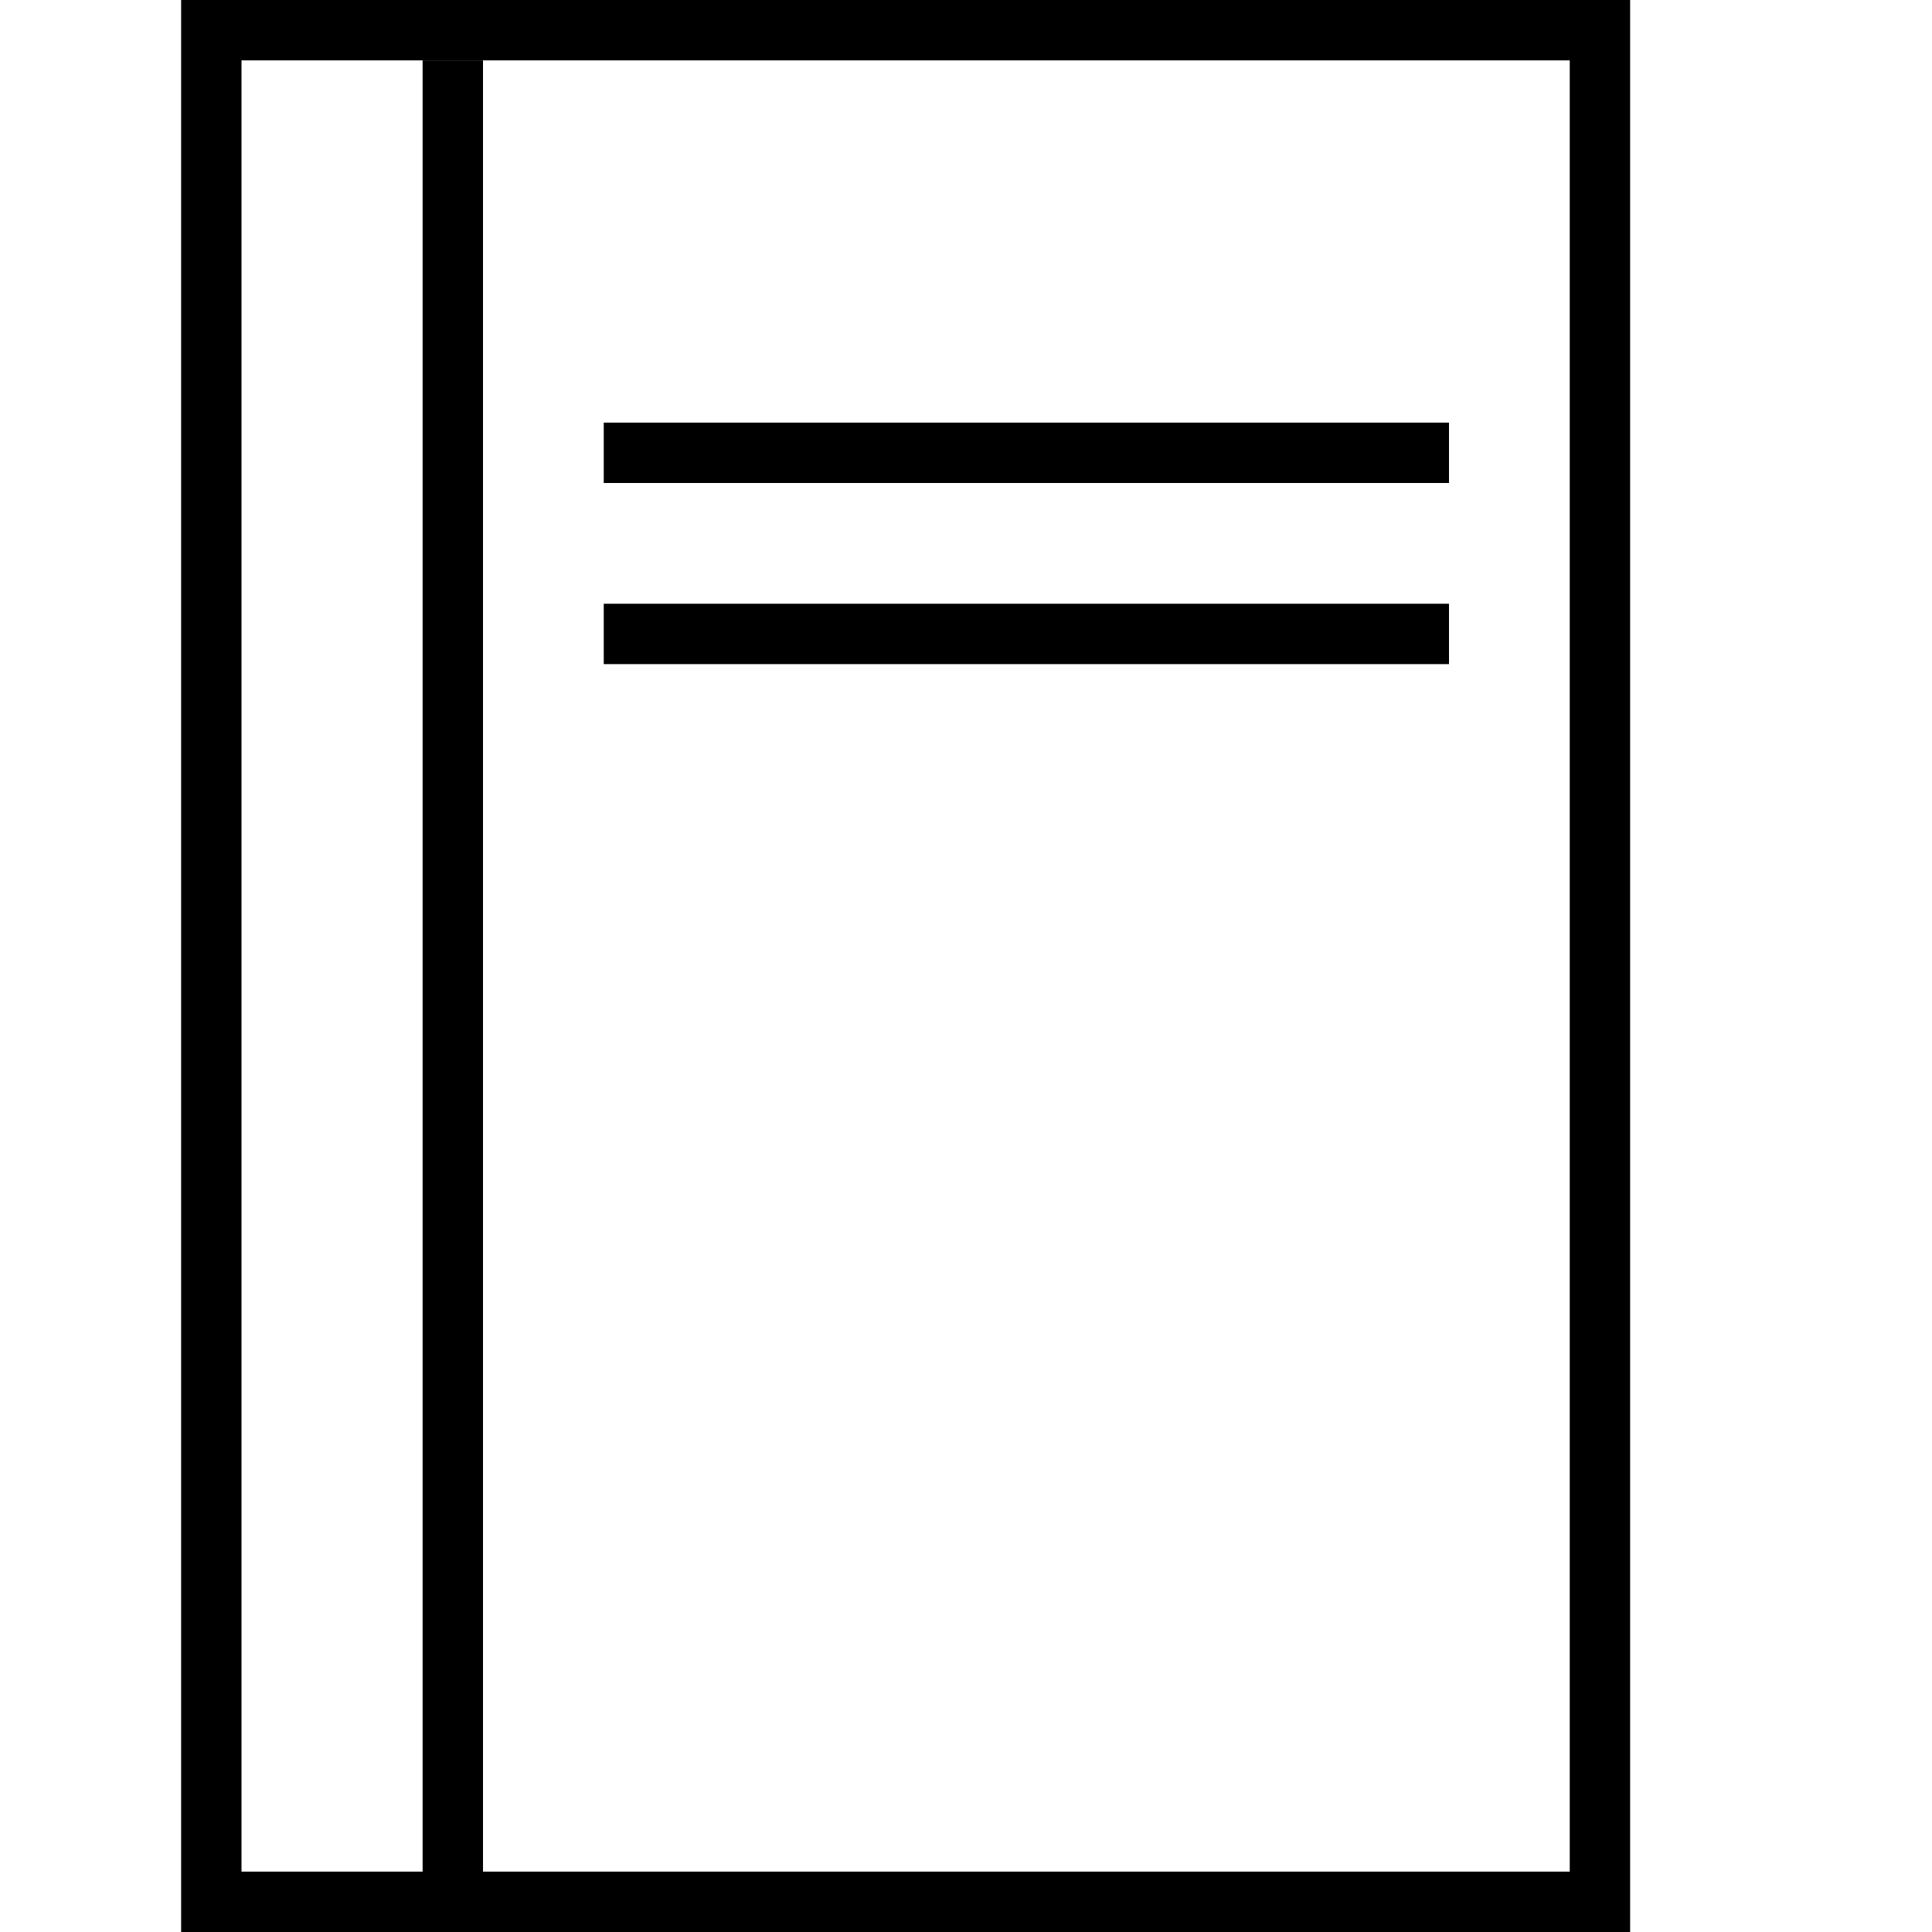
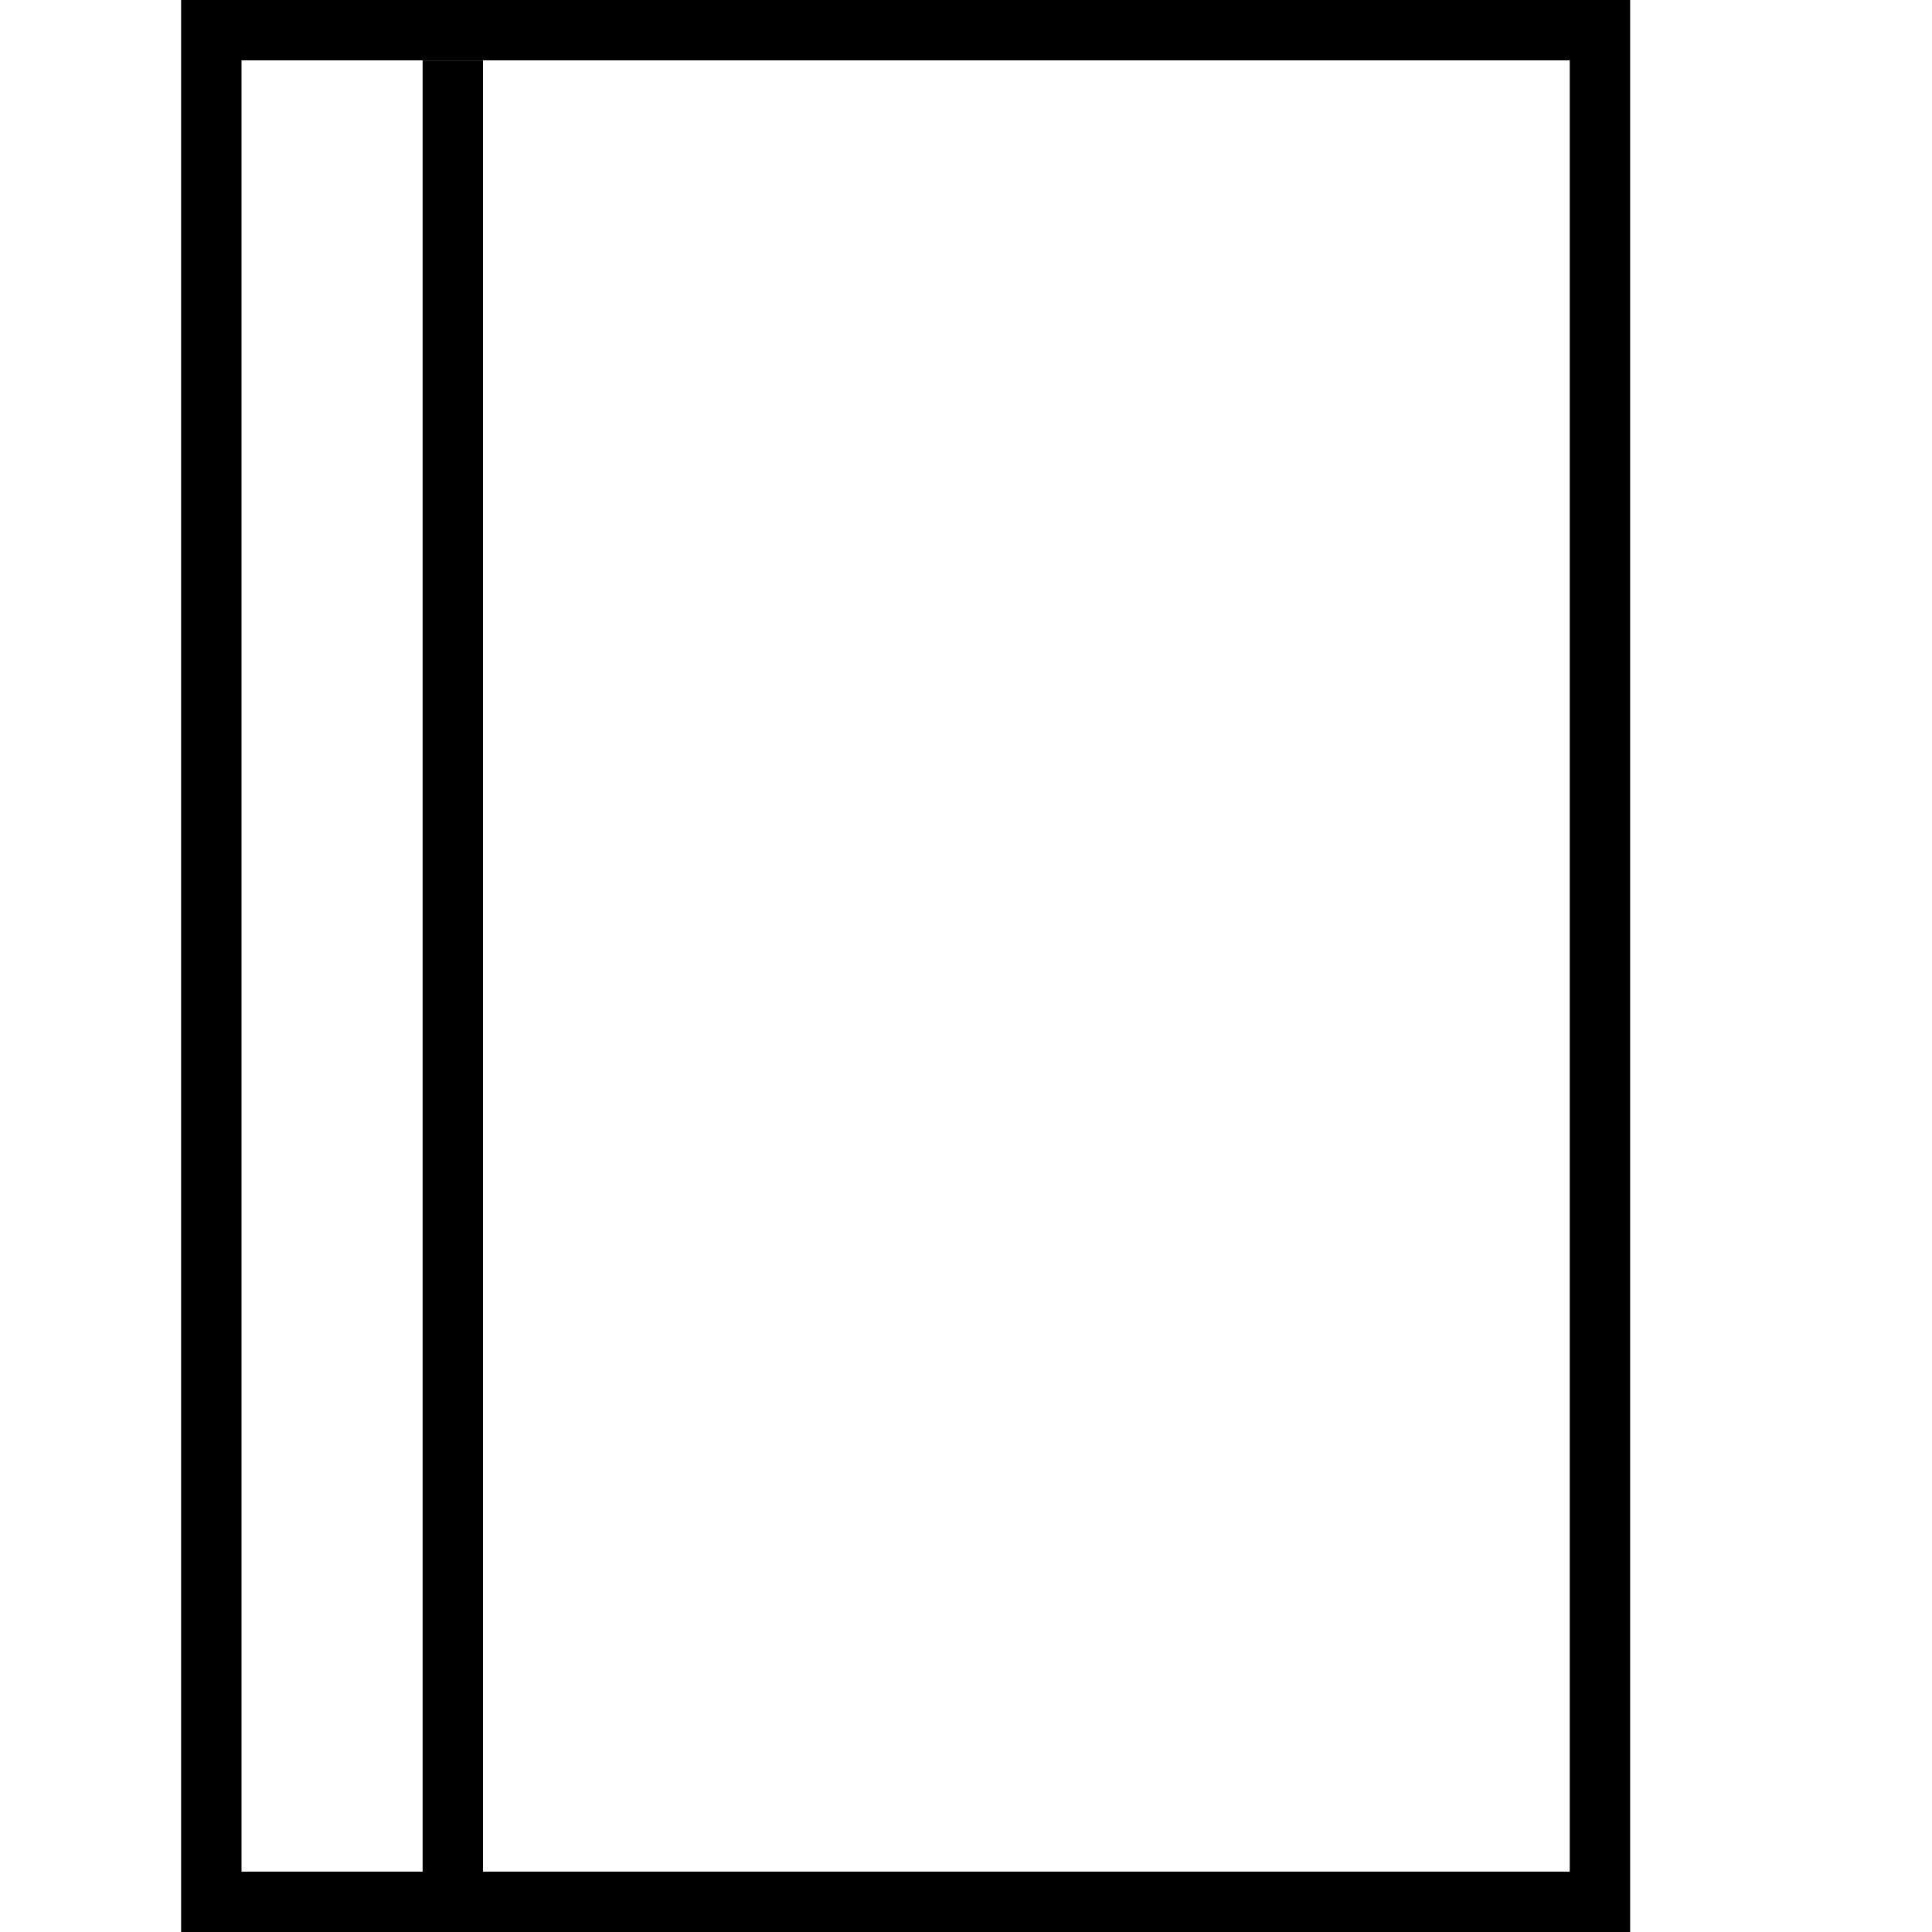
<svg xmlns="http://www.w3.org/2000/svg" xml:space="preserve" enable-background="new 0 0 64 64" viewBox="0 0 64 64" height="64px" width="64px" y="0px" x="0px" id="Layer_1" version="1.1" data-global-elvn="enableViewport, disableClick, oneHalf, startInvisible, responsive, 0, notLoop, 500">
  <rect height="62" width="46" stroke-miterlimit="10" stroke-width="2" stroke="#000000" fill="none" y="1" x="7" class="elvn-layer" data-elvn="drawLines, 0, 2000, #000000, 2, notRandom" />
  <line y2="2" x2="15" y1="63" x1="15" stroke-miterlimit="10" stroke-width="2" stroke="#000000" fill="none" class="elvn-layer" data-elvn="drawLines, 0, 2000, #000000, 2, notRandom" />
-   <line y2="15" x2="48" y1="15" x1="20" stroke-miterlimit="10" stroke-width="2" stroke="#000000" fill="none" class="elvn-layer" data-elvn="drawLines, 0, 2000, #000000, 2, notRandom" />
-   <line y2="21" x2="48" y1="21" x1="20" stroke-miterlimit="10" stroke-width="2" stroke="#000000" fill="none" class="elvn-layer" data-elvn="drawLines, 0, 2000, #000000, 2, notRandom" />
</svg>